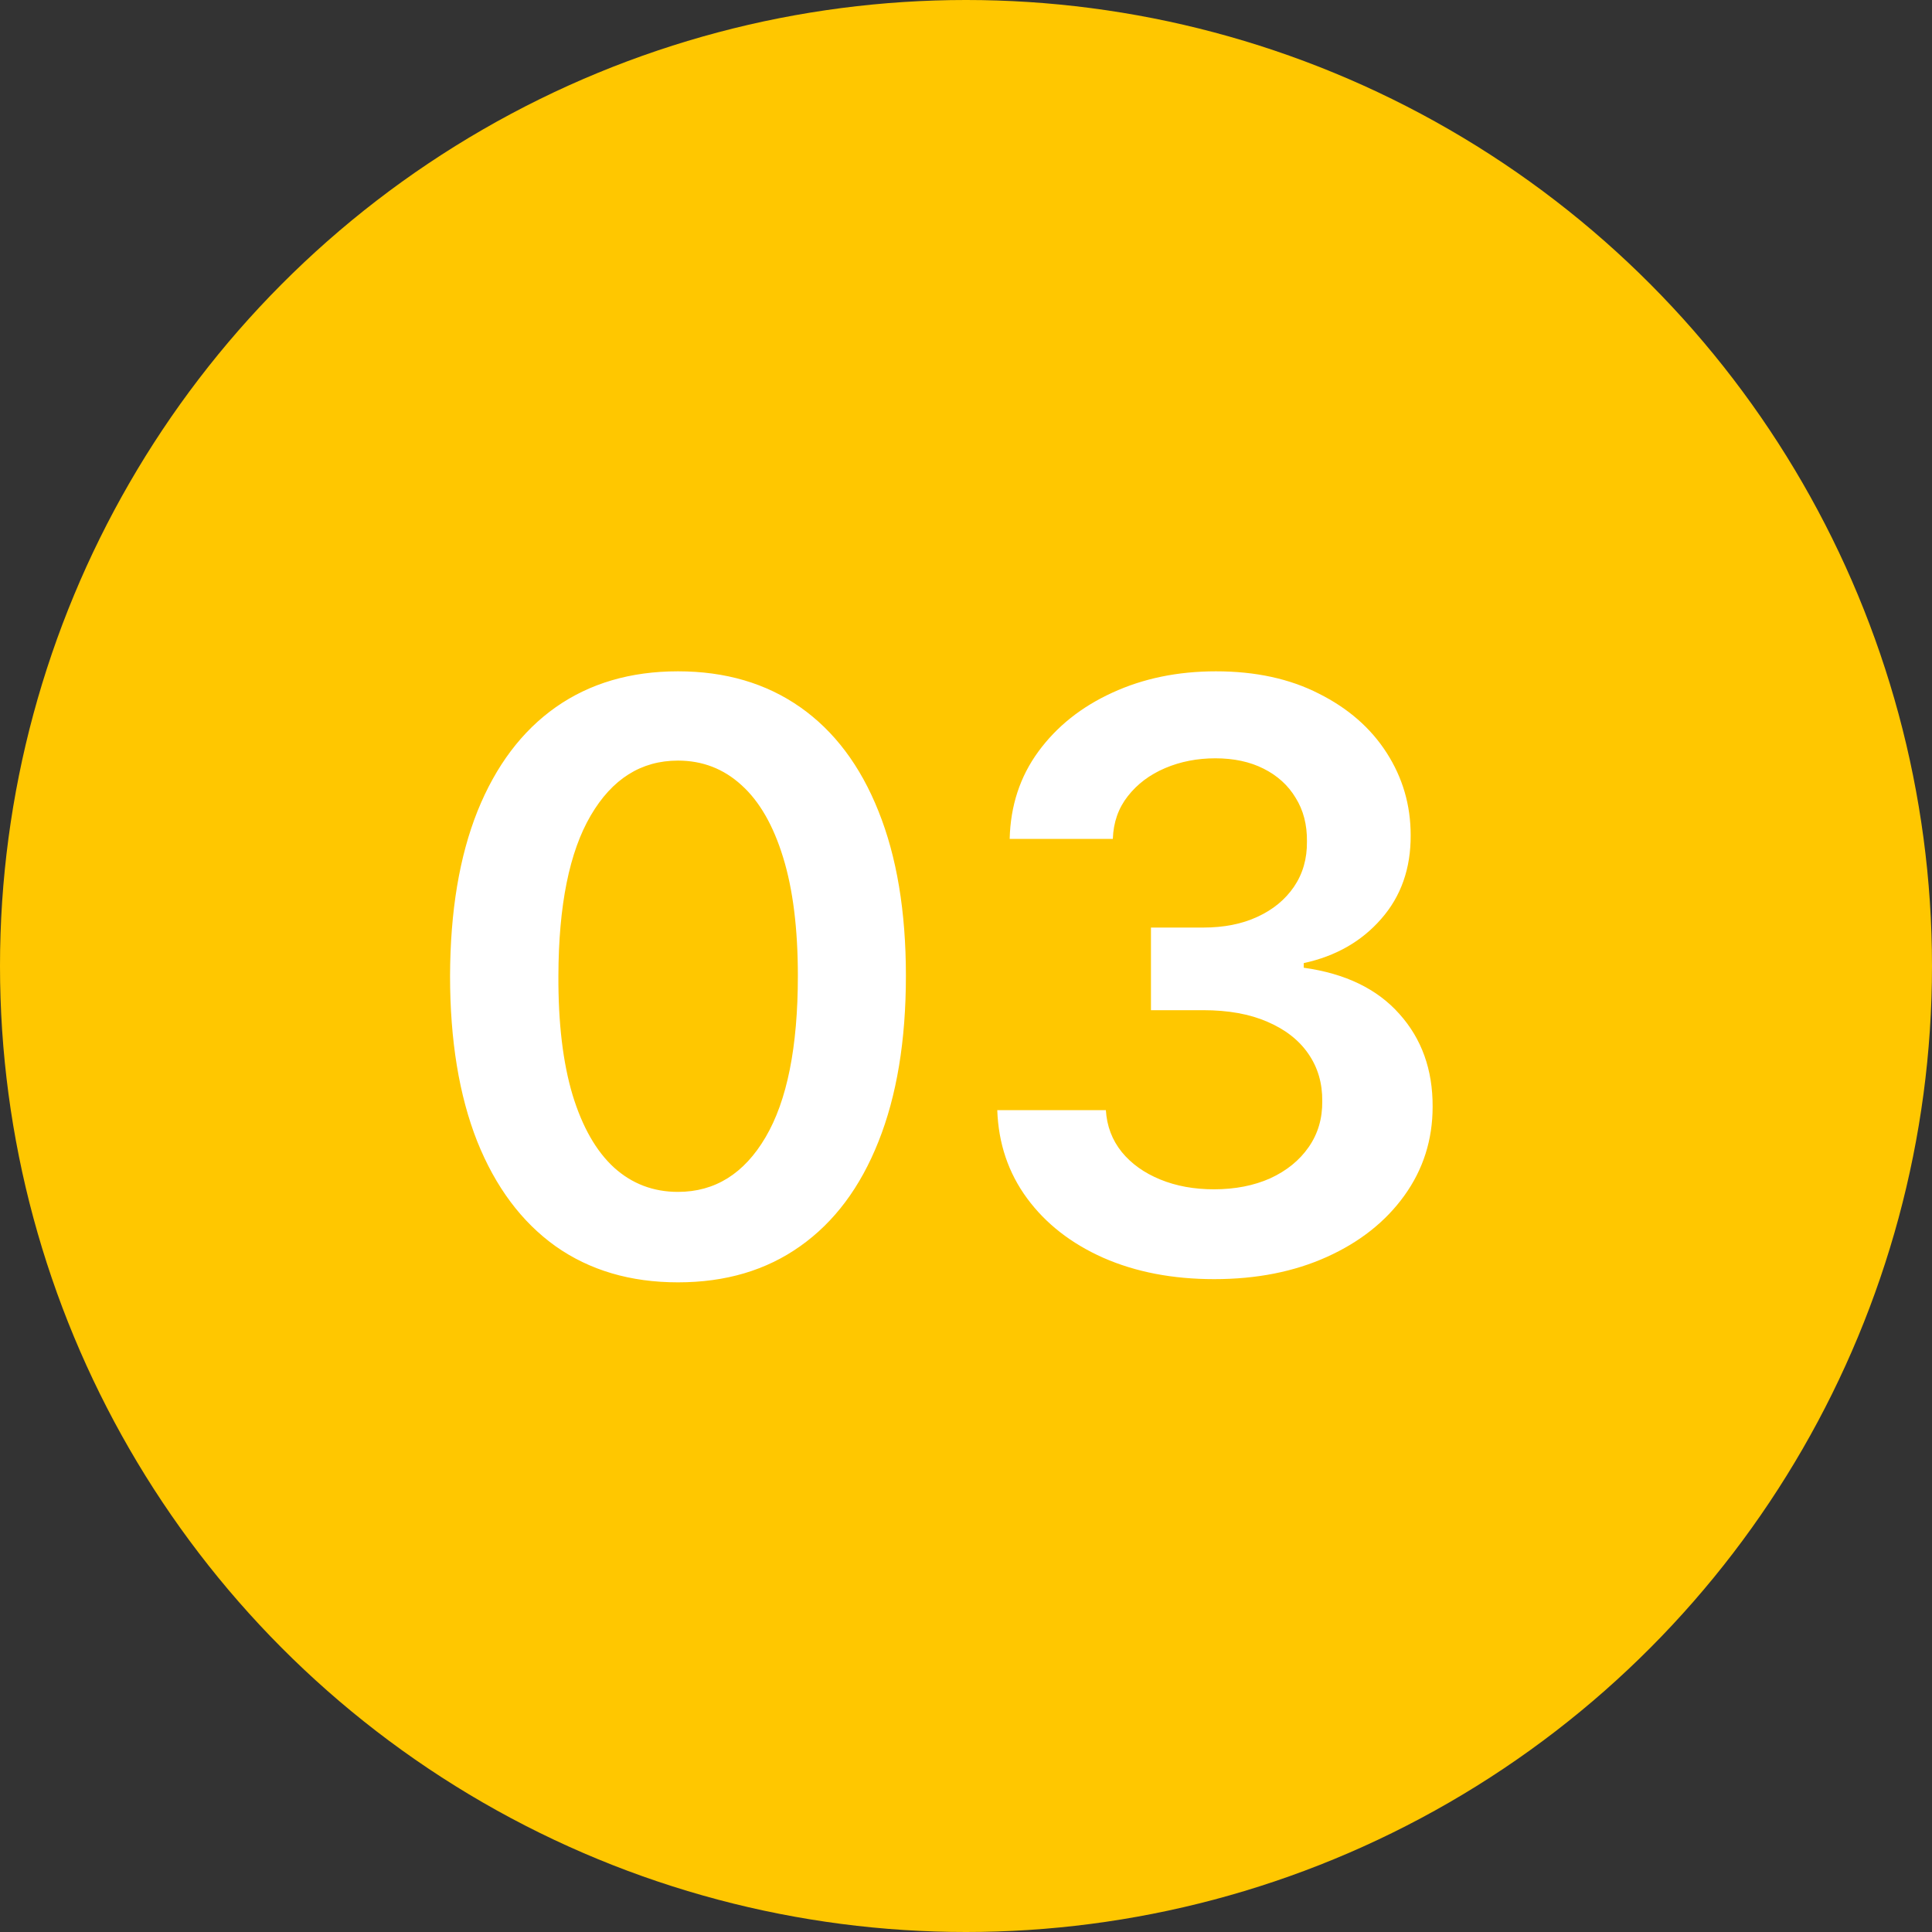
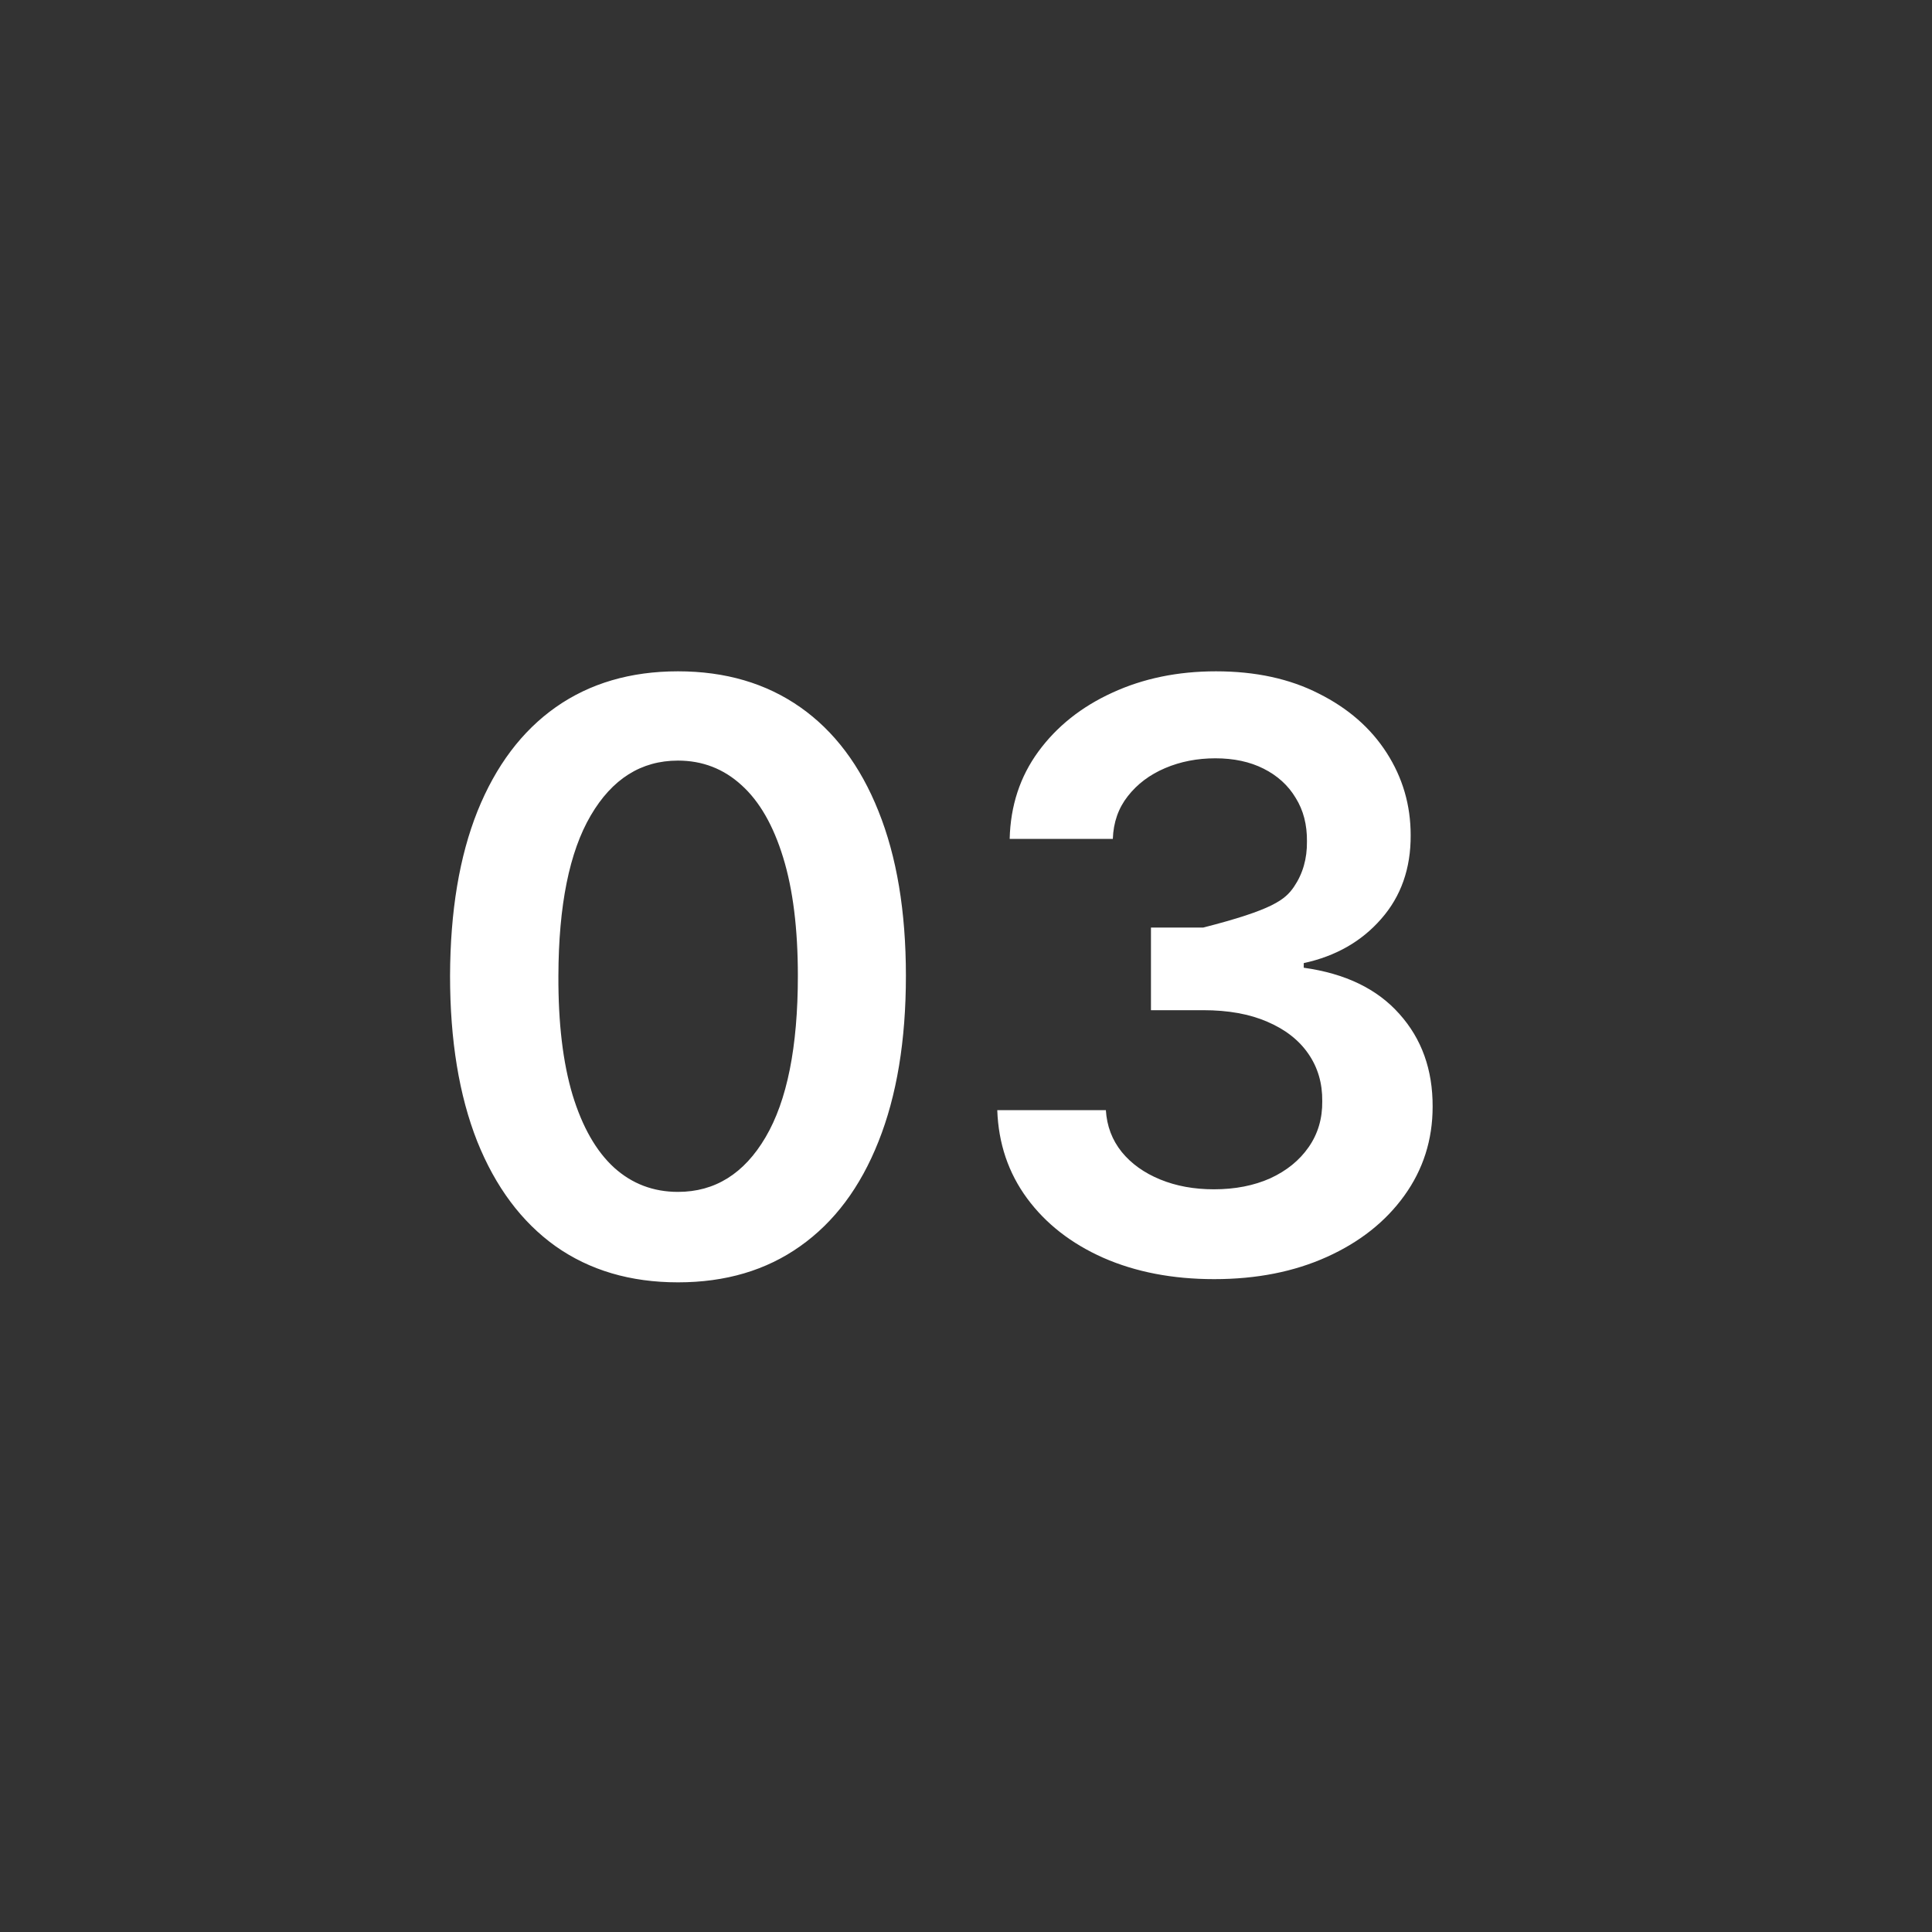
<svg xmlns="http://www.w3.org/2000/svg" width="38" height="38" viewBox="0 0 38 38" fill="none">
  <rect x="0" y="0" width="38" height="38" fill="#333333" stroke="none" />
-   <circle cx="19" cy="19" r="19" fill="#FFC700" />
-   <path d="M13.335 25.222C12.4 25.222 11.597 24.985 10.926 24.511C10.259 24.034 9.746 23.347 9.386 22.449C9.03 21.547 8.852 20.462 8.852 19.193C8.856 17.924 9.036 16.845 9.392 15.954C9.752 15.061 10.265 14.379 10.932 13.909C11.602 13.439 12.403 13.204 13.335 13.204C14.267 13.204 15.068 13.439 15.739 13.909C16.409 14.379 16.922 15.061 17.278 15.954C17.638 16.849 17.818 17.928 17.818 19.193C17.818 20.466 17.638 21.553 17.278 22.454C16.922 23.352 16.409 24.038 15.739 24.511C15.072 24.985 14.271 25.222 13.335 25.222ZM13.335 23.443C14.062 23.443 14.636 23.085 15.057 22.369C15.481 21.65 15.693 20.591 15.693 19.193C15.693 18.269 15.597 17.492 15.403 16.864C15.21 16.235 14.938 15.761 14.585 15.443C14.233 15.121 13.816 14.96 13.335 14.96C12.612 14.96 12.04 15.32 11.619 16.04C11.199 16.756 10.987 17.807 10.983 19.193C10.979 20.121 11.072 20.901 11.261 21.534C11.454 22.167 11.727 22.644 12.079 22.966C12.432 23.284 12.85 23.443 13.335 23.443ZM23.882 25.159C23.064 25.159 22.337 25.019 21.7 24.739C21.068 24.458 20.568 24.068 20.2 23.568C19.833 23.068 19.638 22.491 19.615 21.835H21.751C21.77 22.15 21.875 22.424 22.064 22.659C22.253 22.89 22.505 23.07 22.82 23.199C23.134 23.328 23.486 23.392 23.876 23.392C24.293 23.392 24.662 23.32 24.984 23.176C25.306 23.028 25.558 22.824 25.74 22.562C25.922 22.301 26.011 22 26.007 21.659C26.011 21.307 25.92 20.996 25.734 20.727C25.549 20.458 25.28 20.248 24.928 20.097C24.579 19.945 24.159 19.869 23.666 19.869H22.638V18.244H23.666C24.072 18.244 24.426 18.174 24.729 18.034C25.035 17.894 25.276 17.697 25.45 17.443C25.625 17.186 25.71 16.888 25.706 16.551C25.71 16.222 25.636 15.936 25.484 15.693C25.337 15.447 25.126 15.256 24.854 15.119C24.585 14.983 24.268 14.915 23.905 14.915C23.549 14.915 23.219 14.979 22.916 15.108C22.613 15.237 22.369 15.421 22.183 15.659C21.998 15.894 21.899 16.174 21.888 16.5H19.859C19.875 15.848 20.062 15.277 20.422 14.784C20.785 14.288 21.27 13.902 21.876 13.625C22.483 13.345 23.162 13.204 23.916 13.204C24.693 13.204 25.367 13.35 25.939 13.642C26.515 13.93 26.96 14.318 27.274 14.807C27.588 15.296 27.746 15.835 27.746 16.426C27.75 17.081 27.556 17.631 27.166 18.074C26.78 18.517 26.272 18.807 25.643 18.943V19.034C26.462 19.148 27.088 19.451 27.524 19.943C27.963 20.432 28.181 21.04 28.178 21.767C28.178 22.419 27.992 23.002 27.621 23.517C27.253 24.028 26.746 24.43 26.098 24.722C25.454 25.013 24.715 25.159 23.882 25.159Z" fill="white" />
+   <path d="M13.335 25.222C12.4 25.222 11.597 24.985 10.926 24.511C10.259 24.034 9.746 23.347 9.386 22.449C9.03 21.547 8.852 20.462 8.852 19.193C8.856 17.924 9.036 16.845 9.392 15.954C9.752 15.061 10.265 14.379 10.932 13.909C11.602 13.439 12.403 13.204 13.335 13.204C14.267 13.204 15.068 13.439 15.739 13.909C16.409 14.379 16.922 15.061 17.278 15.954C17.638 16.849 17.818 17.928 17.818 19.193C17.818 20.466 17.638 21.553 17.278 22.454C16.922 23.352 16.409 24.038 15.739 24.511C15.072 24.985 14.271 25.222 13.335 25.222ZM13.335 23.443C14.062 23.443 14.636 23.085 15.057 22.369C15.481 21.65 15.693 20.591 15.693 19.193C15.693 18.269 15.597 17.492 15.403 16.864C15.21 16.235 14.938 15.761 14.585 15.443C14.233 15.121 13.816 14.96 13.335 14.96C12.612 14.96 12.04 15.32 11.619 16.04C11.199 16.756 10.987 17.807 10.983 19.193C10.979 20.121 11.072 20.901 11.261 21.534C11.454 22.167 11.727 22.644 12.079 22.966C12.432 23.284 12.85 23.443 13.335 23.443ZM23.882 25.159C23.064 25.159 22.337 25.019 21.7 24.739C21.068 24.458 20.568 24.068 20.2 23.568C19.833 23.068 19.638 22.491 19.615 21.835H21.751C21.77 22.15 21.875 22.424 22.064 22.659C22.253 22.89 22.505 23.07 22.82 23.199C23.134 23.328 23.486 23.392 23.876 23.392C24.293 23.392 24.662 23.32 24.984 23.176C25.306 23.028 25.558 22.824 25.74 22.562C25.922 22.301 26.011 22 26.007 21.659C26.011 21.307 25.92 20.996 25.734 20.727C25.549 20.458 25.28 20.248 24.928 20.097C24.579 19.945 24.159 19.869 23.666 19.869H22.638V18.244H23.666C25.035 17.894 25.276 17.697 25.45 17.443C25.625 17.186 25.71 16.888 25.706 16.551C25.71 16.222 25.636 15.936 25.484 15.693C25.337 15.447 25.126 15.256 24.854 15.119C24.585 14.983 24.268 14.915 23.905 14.915C23.549 14.915 23.219 14.979 22.916 15.108C22.613 15.237 22.369 15.421 22.183 15.659C21.998 15.894 21.899 16.174 21.888 16.5H19.859C19.875 15.848 20.062 15.277 20.422 14.784C20.785 14.288 21.27 13.902 21.876 13.625C22.483 13.345 23.162 13.204 23.916 13.204C24.693 13.204 25.367 13.35 25.939 13.642C26.515 13.93 26.96 14.318 27.274 14.807C27.588 15.296 27.746 15.835 27.746 16.426C27.75 17.081 27.556 17.631 27.166 18.074C26.78 18.517 26.272 18.807 25.643 18.943V19.034C26.462 19.148 27.088 19.451 27.524 19.943C27.963 20.432 28.181 21.04 28.178 21.767C28.178 22.419 27.992 23.002 27.621 23.517C27.253 24.028 26.746 24.43 26.098 24.722C25.454 25.013 24.715 25.159 23.882 25.159Z" fill="white" />
</svg>